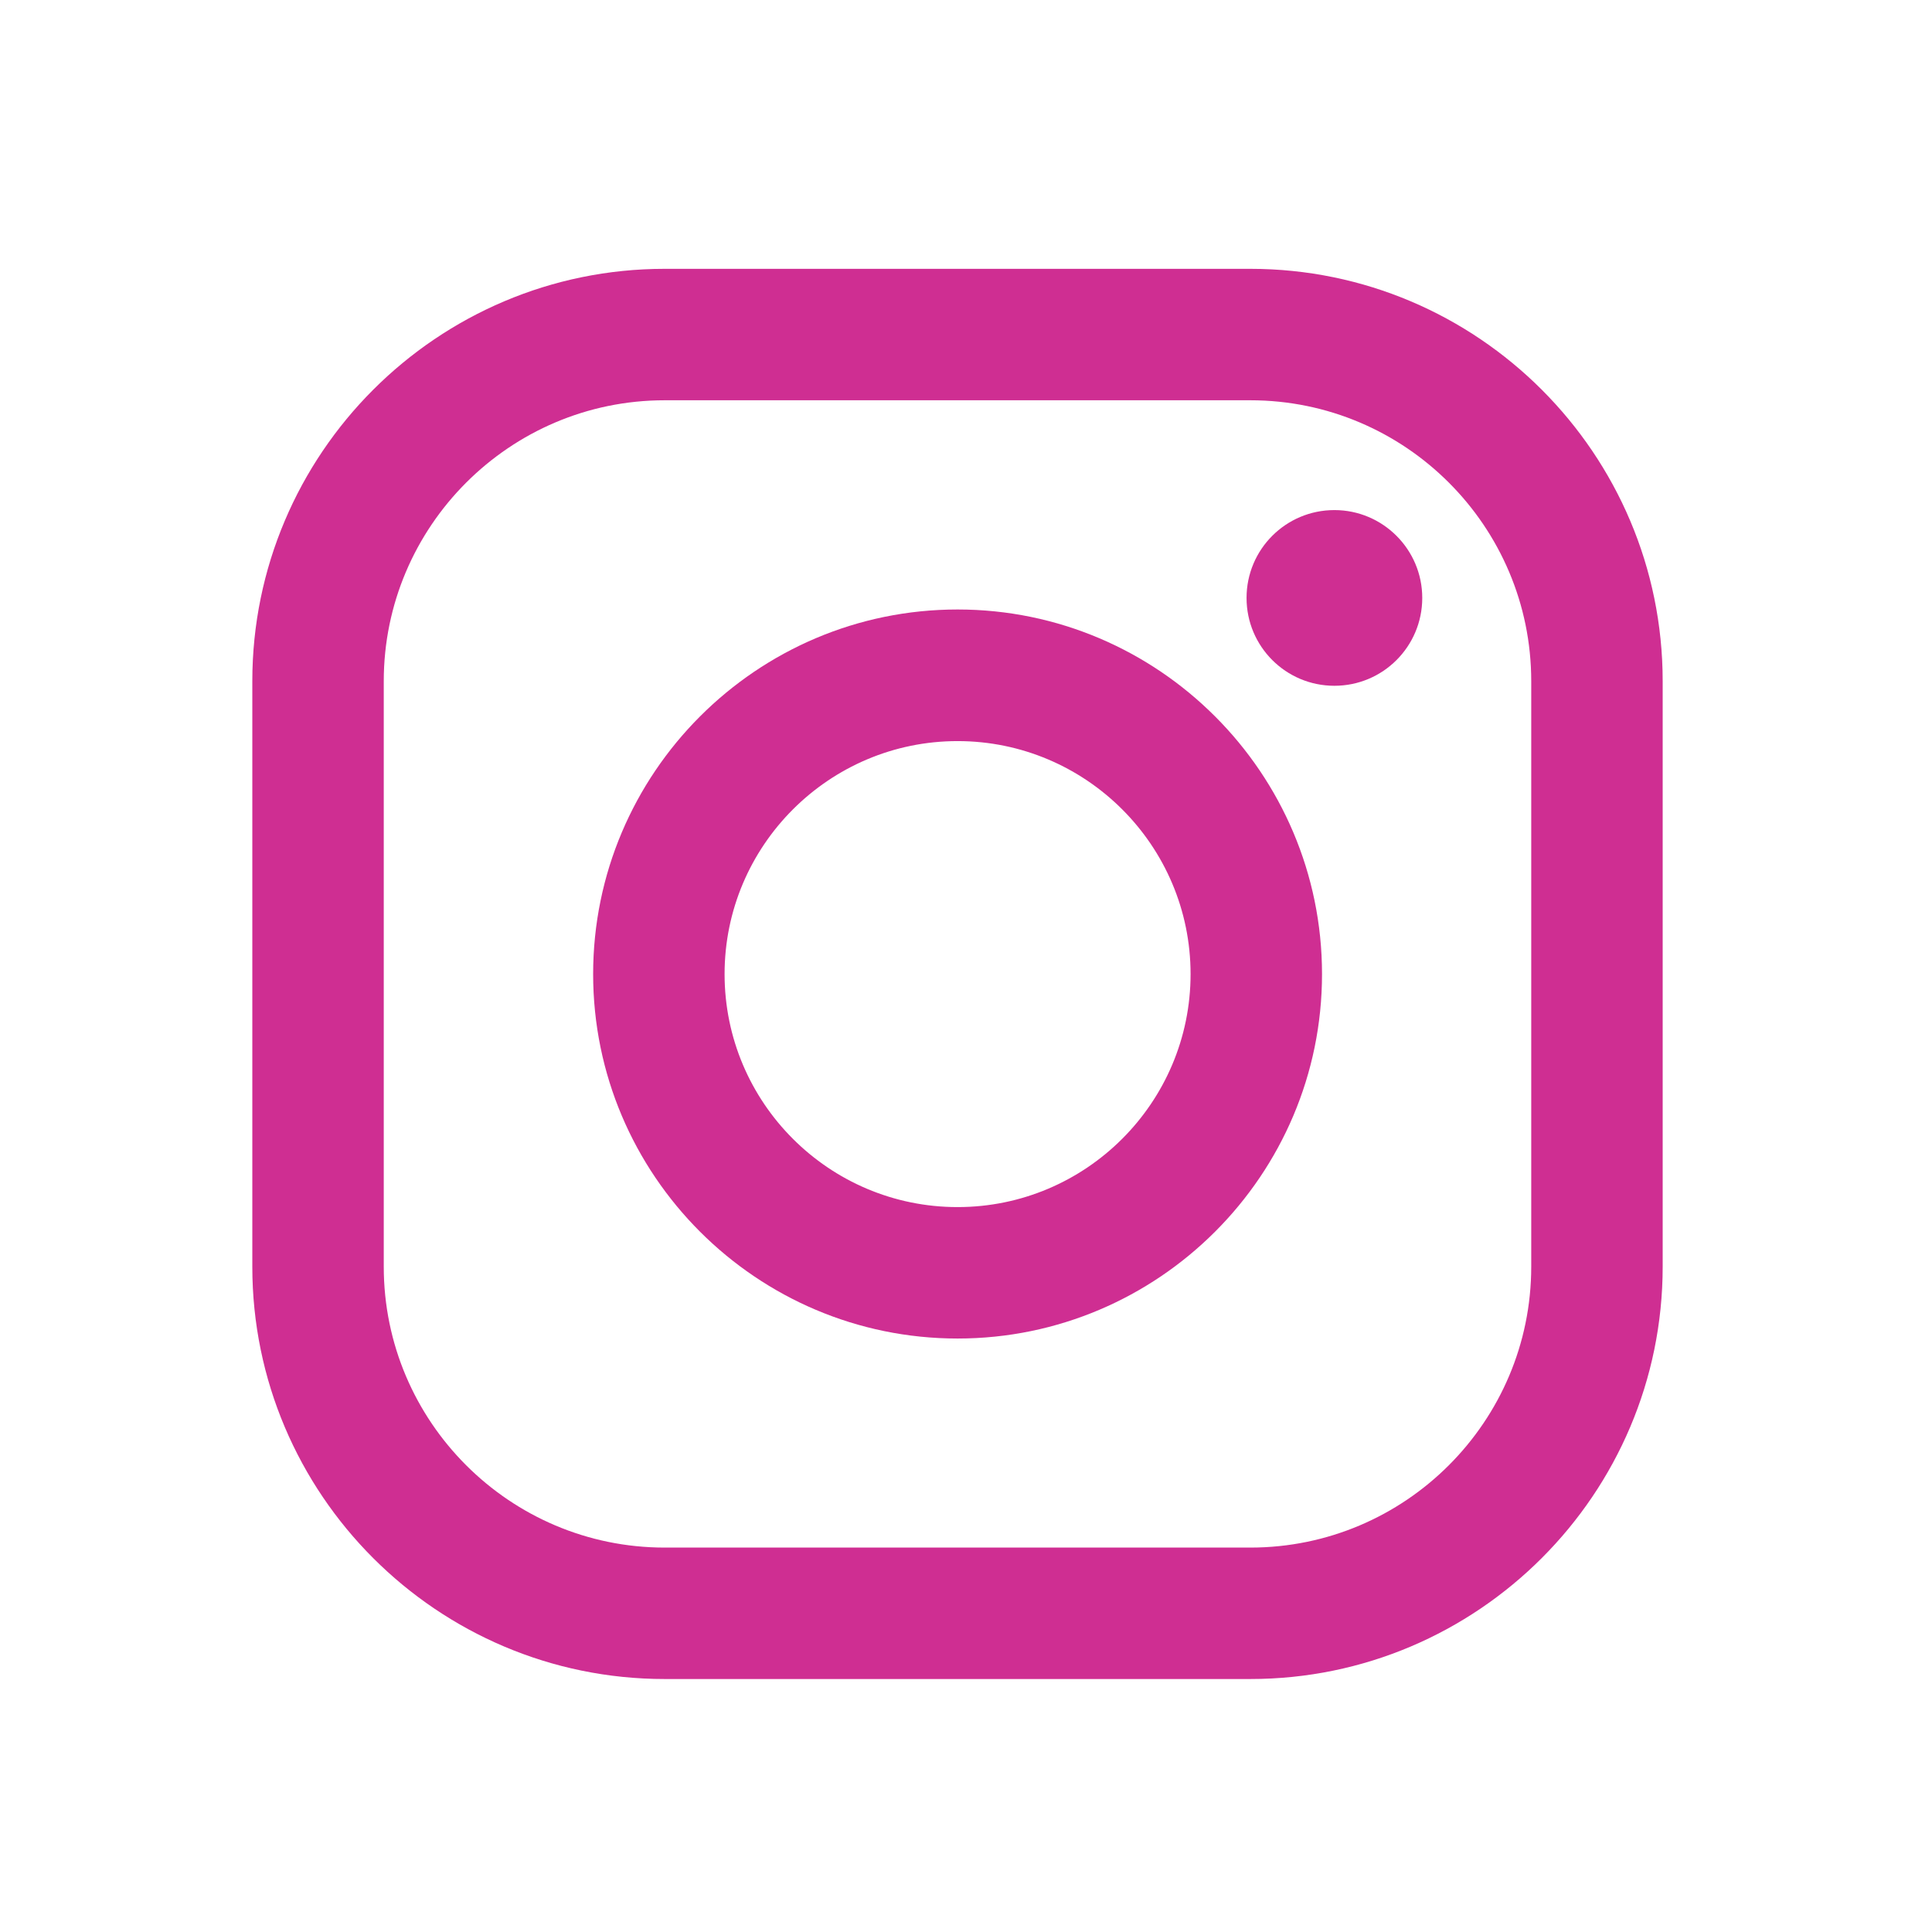
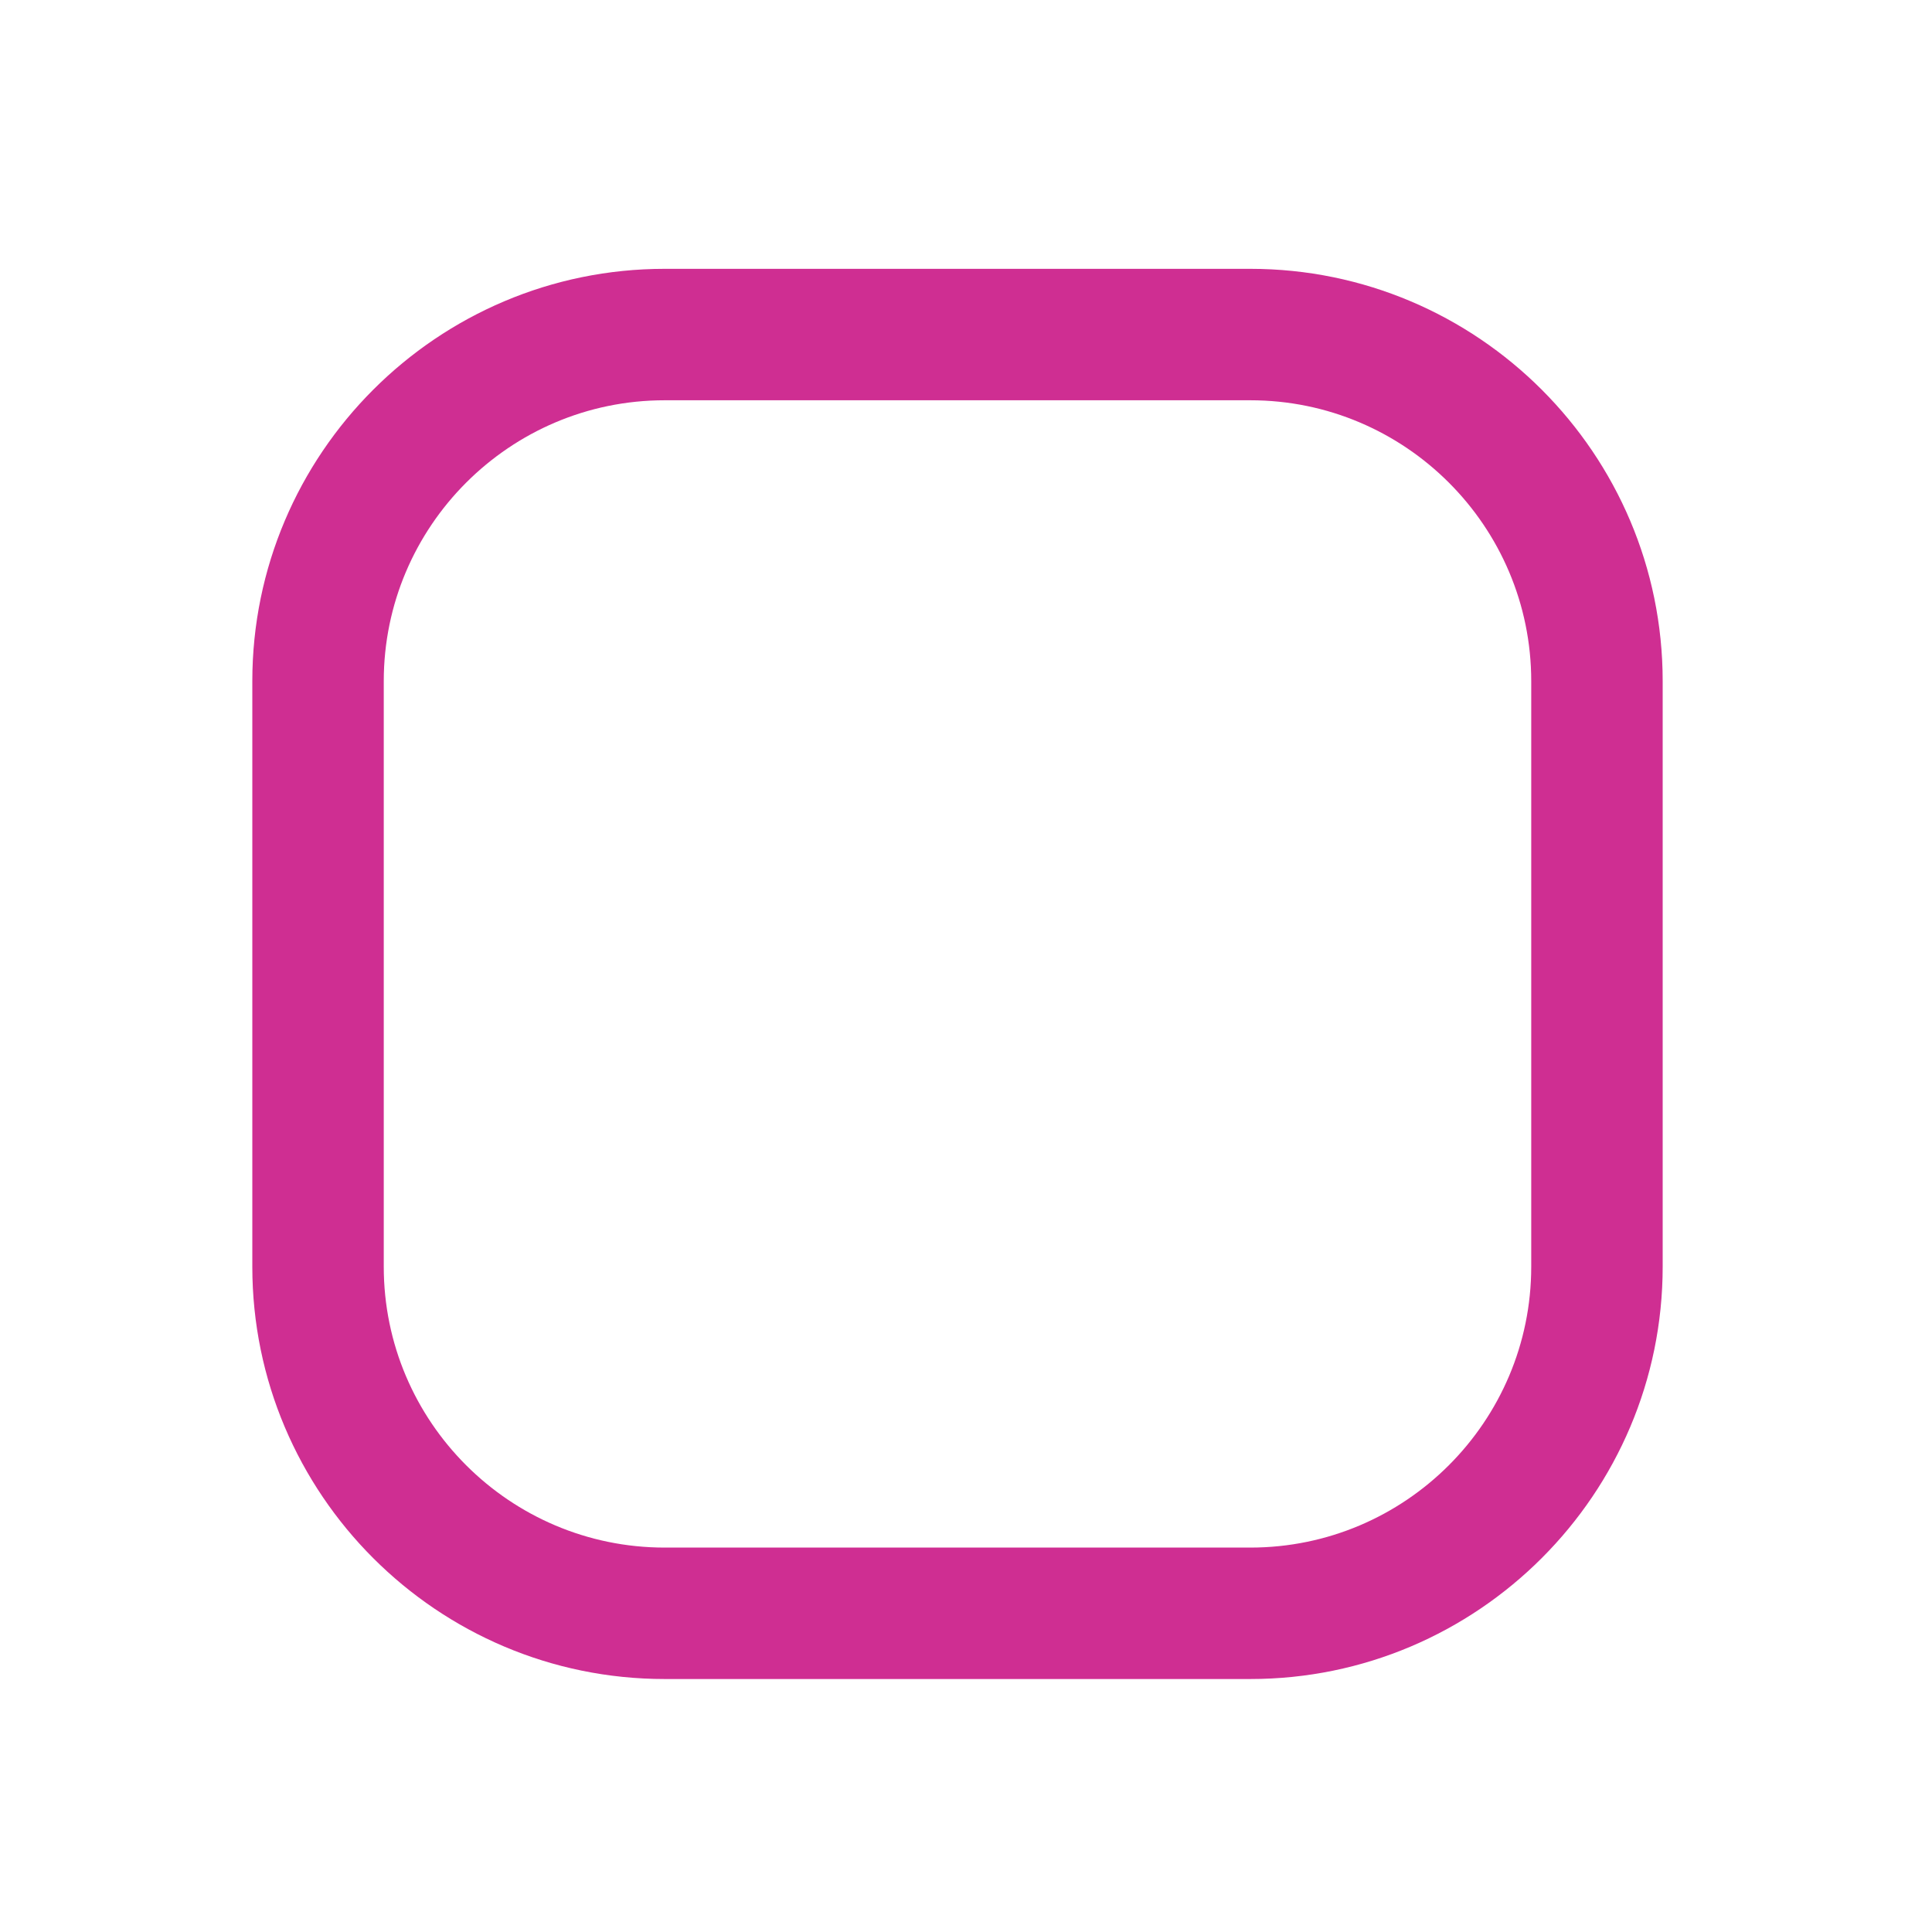
<svg xmlns="http://www.w3.org/2000/svg" viewBox="0 0 117 117" width="117" height="117">
  <defs>
    <style>.d{fill:none;}.e{fill:#cf2e92;}</style>
  </defs>
  <g id="a" />
  <g id="b">
    <g id="c">
      <g>
        <rect class="d" width="117" height="117" />
        <g>
-           <path class="e" d="M57.99,36.91c-12.17,0-22.07,9.91-22.07,22.08s9.9,22.07,22.07,22.07,22.07-9.91,22.07-22.07-9.9-22.08-22.07-22.08Zm0,36.19c-7.79,0-14.11-6.33-14.11-14.11s6.33-14.11,14.11-14.11,14.11,6.33,14.11,14.11-6.33,14.11-14.11,14.11Z" />
-           <path class="e" d="M80.81,30.89c-2.94,0-5.32,2.38-5.32,5.32s2.38,5.32,5.32,5.32,5.32-2.38,5.32-5.32-2.39-5.32-5.32-5.32Z" />
          <path class="e" d="M75.72,16.28H40.25c-13.77,0-24.97,11.2-24.97,24.97v35.46c0,13.77,11.2,24.97,24.97,24.97h35.47c13.77,0,24.97-11.21,24.97-24.97V41.25c0-13.77-11.2-24.97-24.97-24.97Zm17.01,60.43c0,9.38-7.63,17.01-17.01,17.01H40.25c-9.38,0-17.01-7.63-17.01-17.01V41.25c0-9.37,7.63-17.01,17.01-17.01h35.47c9.38,0,17.01,7.63,17.01,17.01v35.47Z" />
        </g>
      </g>
    </g>
  </g>
</svg>